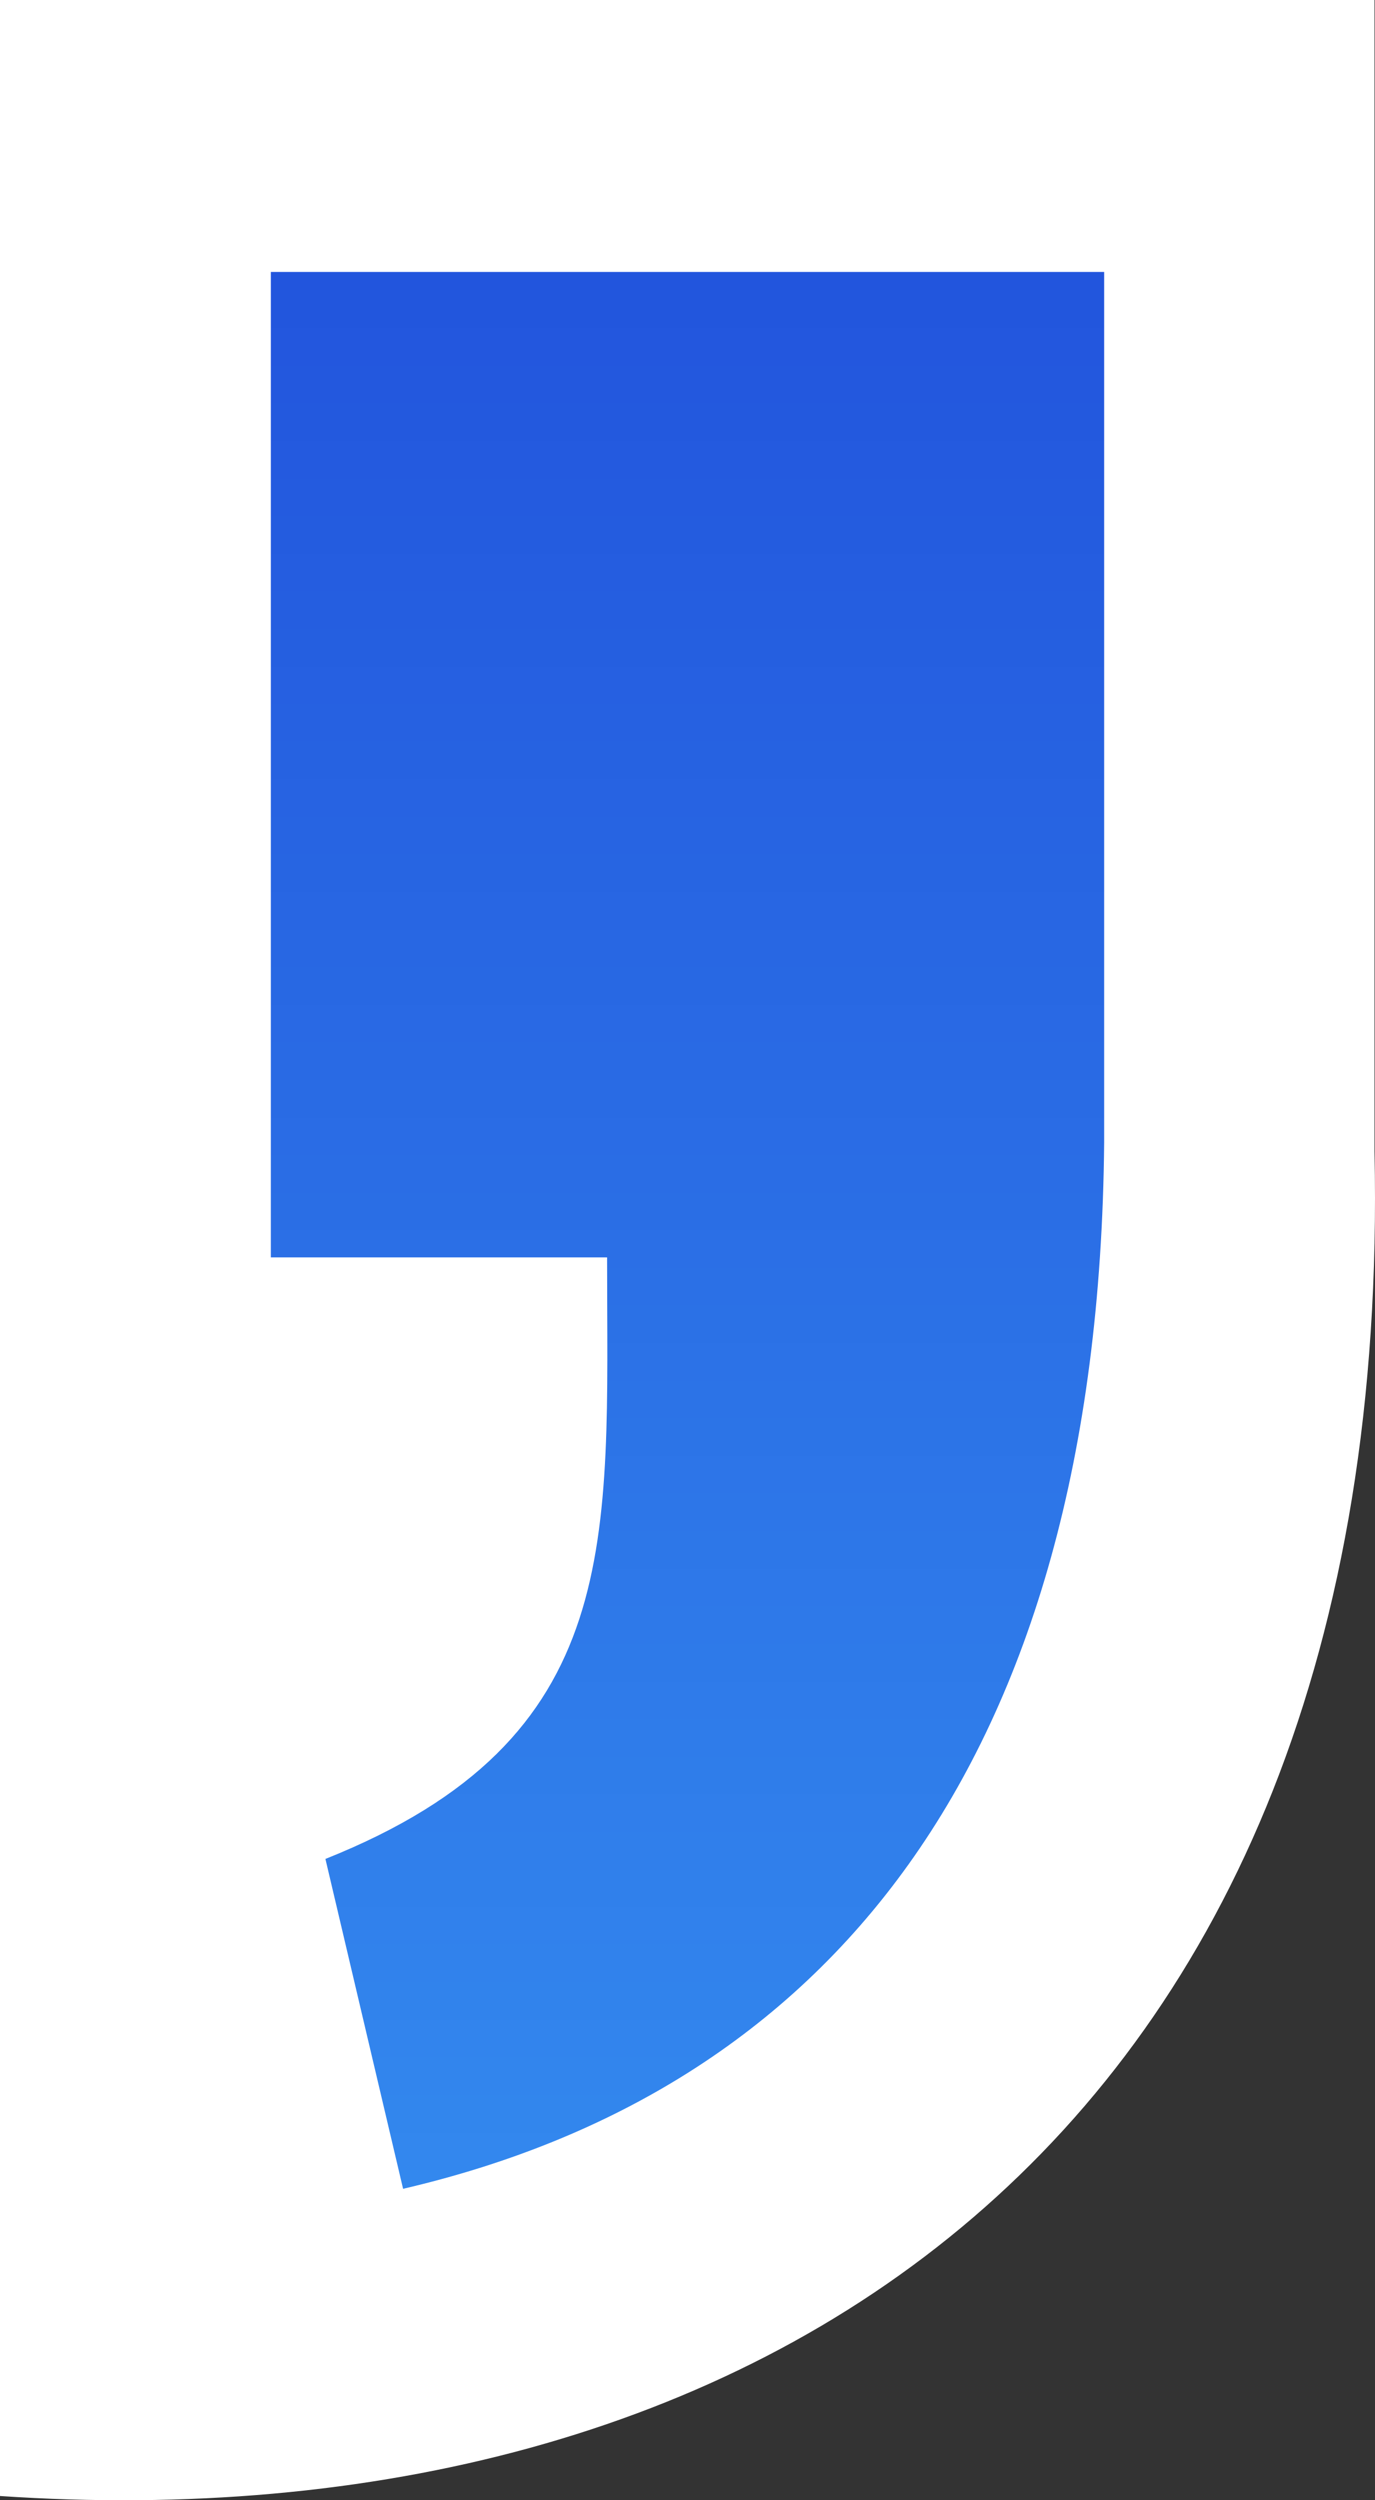
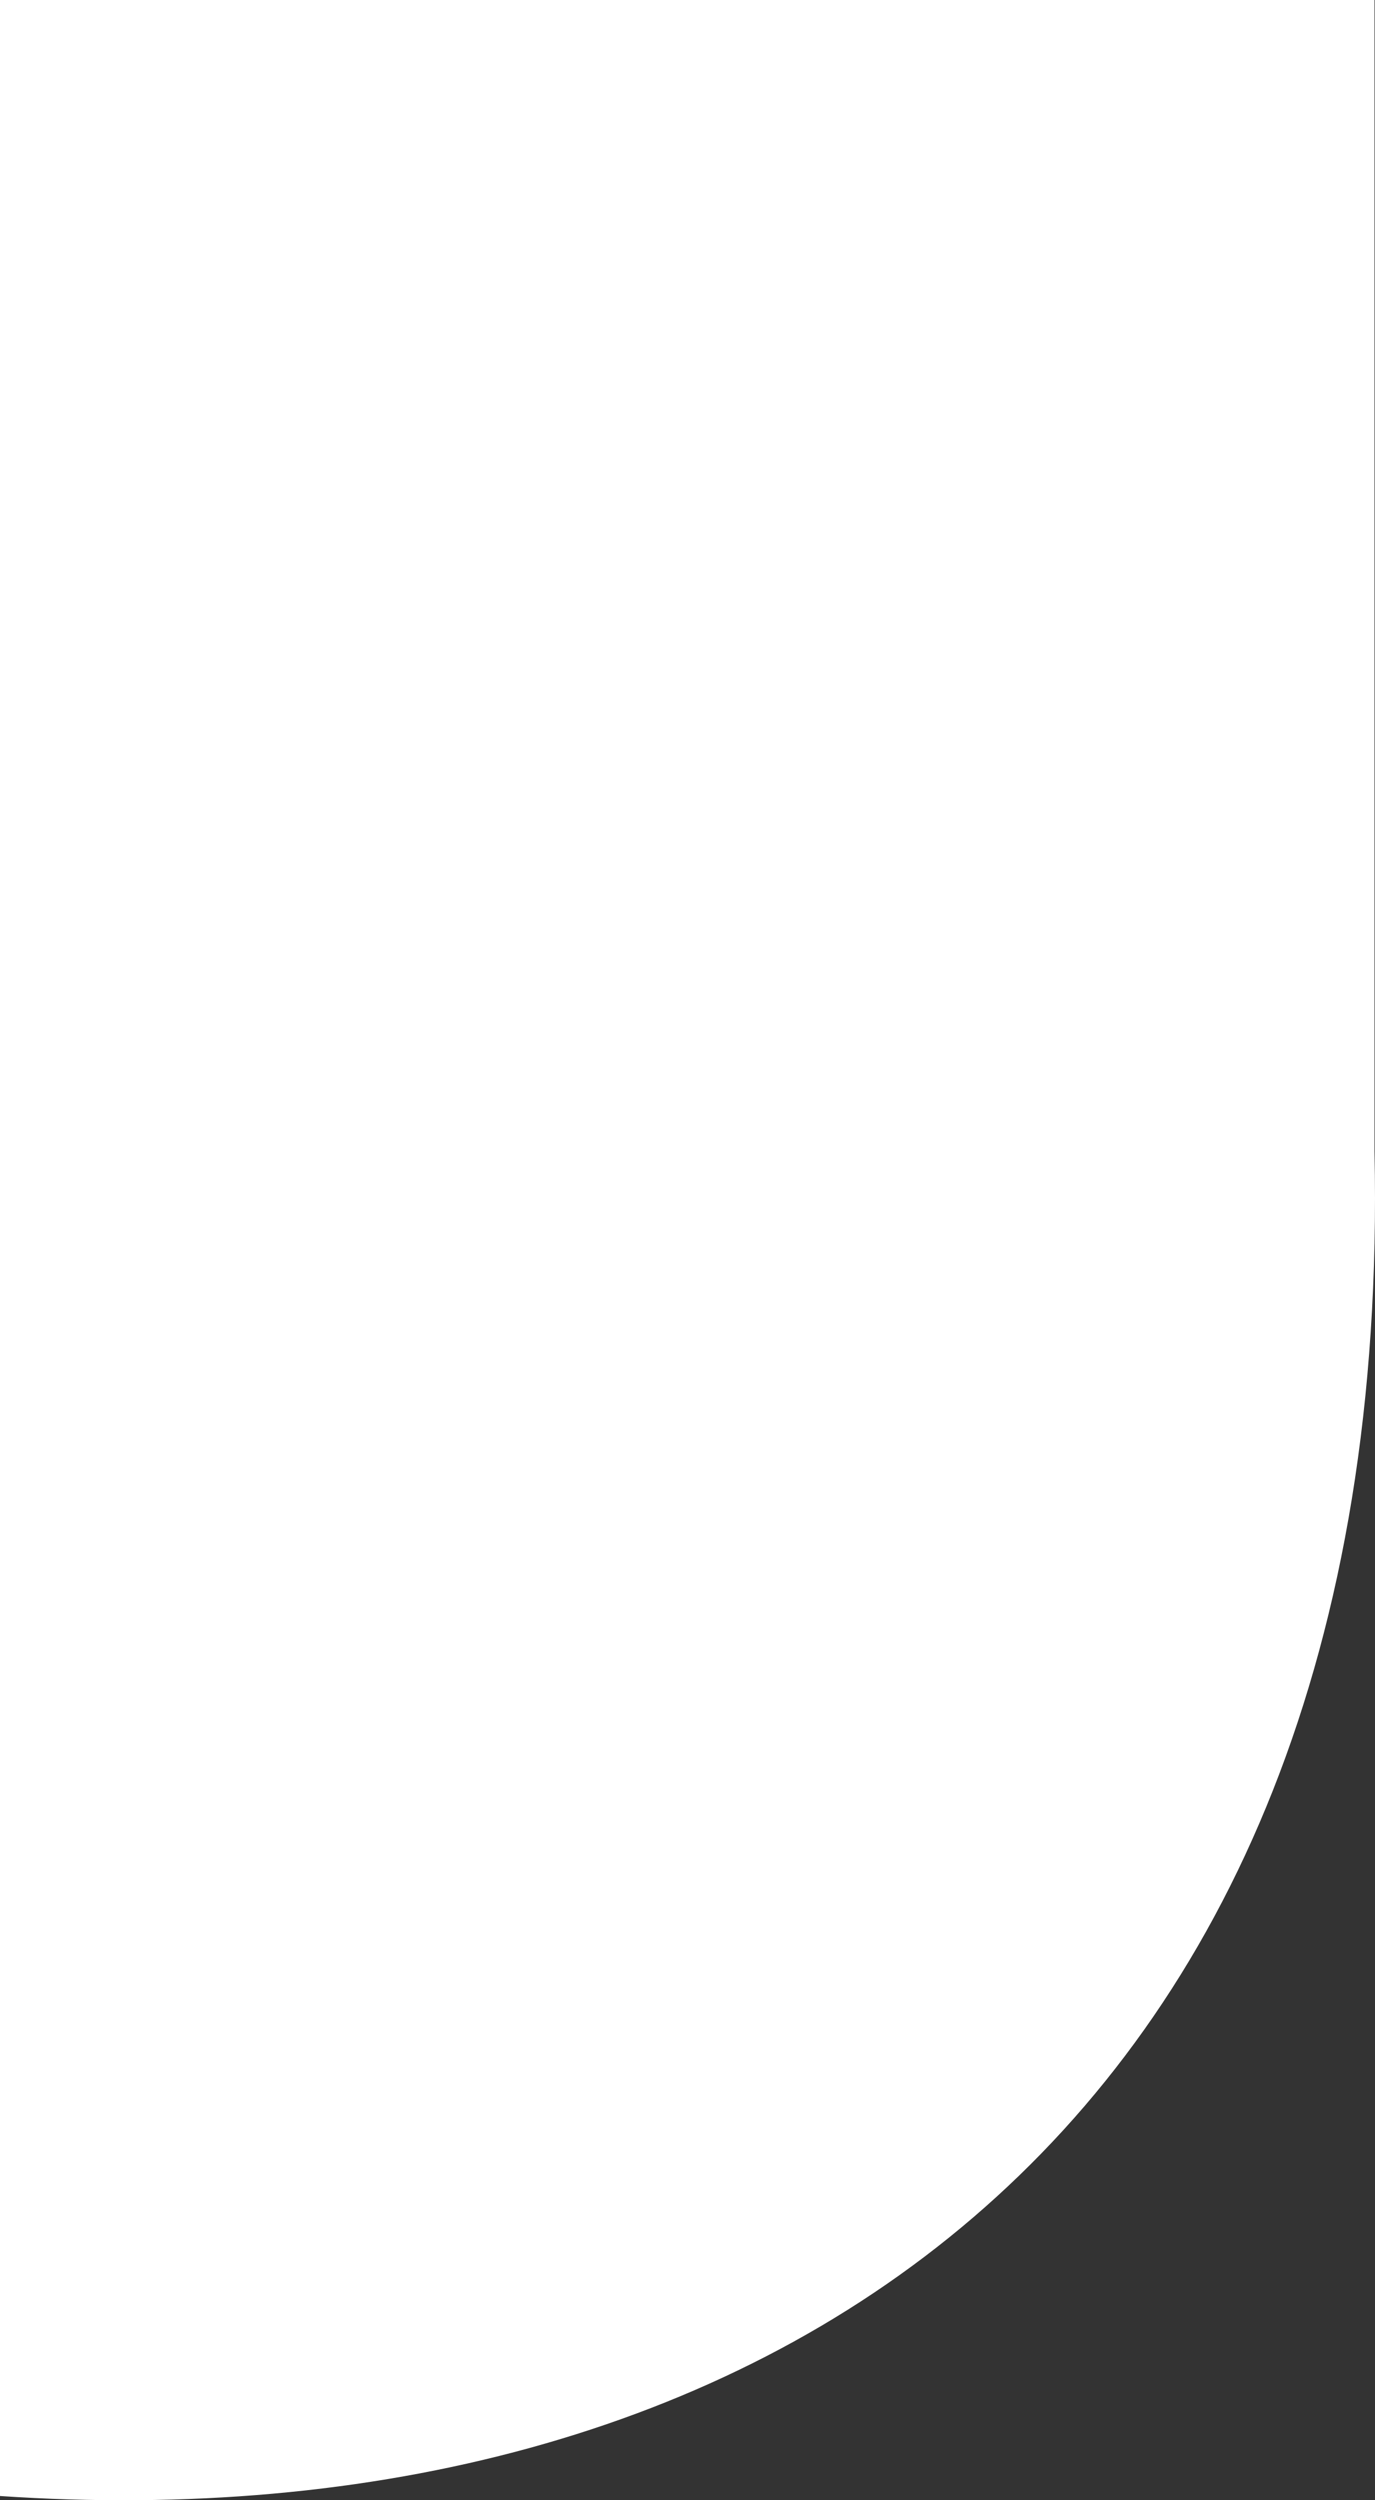
<svg xmlns="http://www.w3.org/2000/svg" id="Layer_1" data-name="Layer 1" viewBox="0 0 165 300">
  <rect x="0" y="0" width="165" height="300" fill="#333333" stroke="none" />
  <defs>
    <style>.cls-1{fill:#fff;}.cls-2{fill:url(#linear-gradient);}</style>
    <linearGradient id="linear-gradient" x1="99.96" y1="277.63" x2="99.96" y2="47.63" gradientUnits="userSpaceOnUse">
      <stop offset="0" stop-color="#38e" />
      <stop offset="1" stop-color="#25d" />
    </linearGradient>
  </defs>
-   <path class="cls-1" d="M182.44,15V153.19c2.54,119.91-76,167.35-164.94,161.3V15Z" transform="translate(-17.5 -15)" />
-   <path class="cls-2" d="M150,47.63V152.1c-.69,75.32-33.91,113.84-84.13,125.53l-9.32-39.58c36.18-14.44,33.8-38.27,33.8-72.18H50V47.63Z" transform="translate(-17.5 -15)" />
+   <path class="cls-1" d="M182.44,15V153.19c2.54,119.91-76,167.35-164.94,161.3V15" transform="translate(-17.5 -15)" />
</svg>